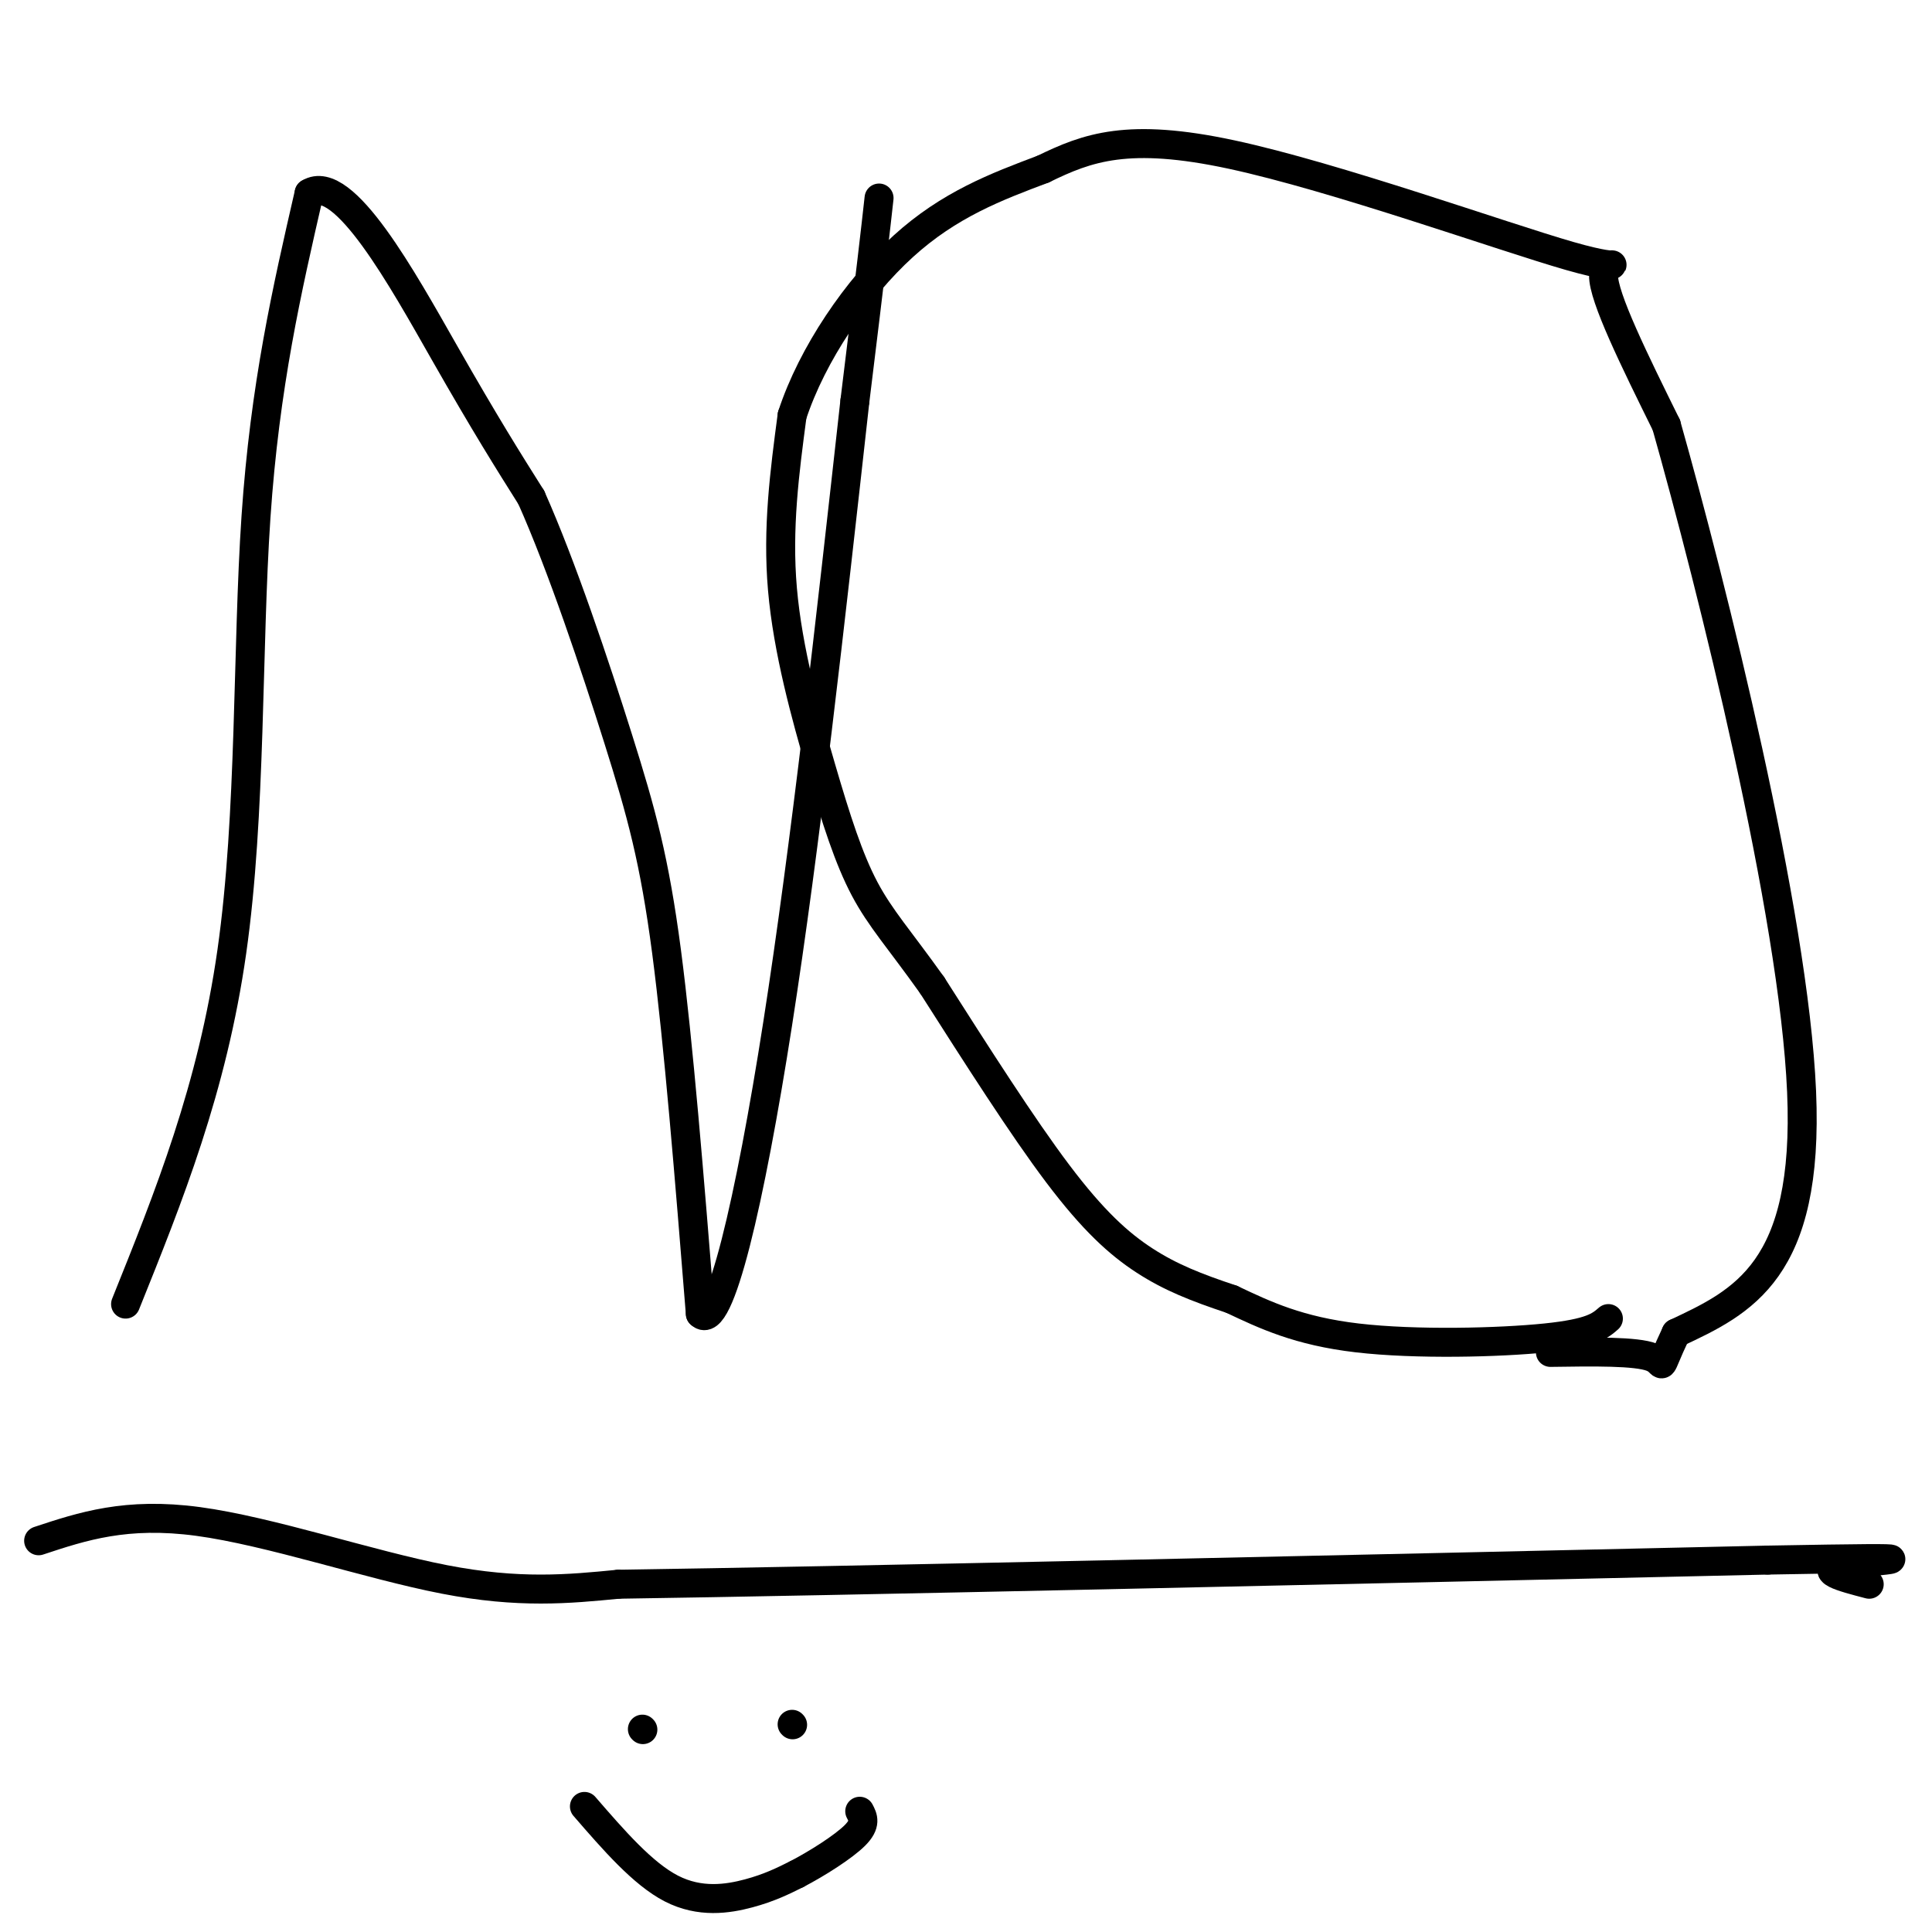
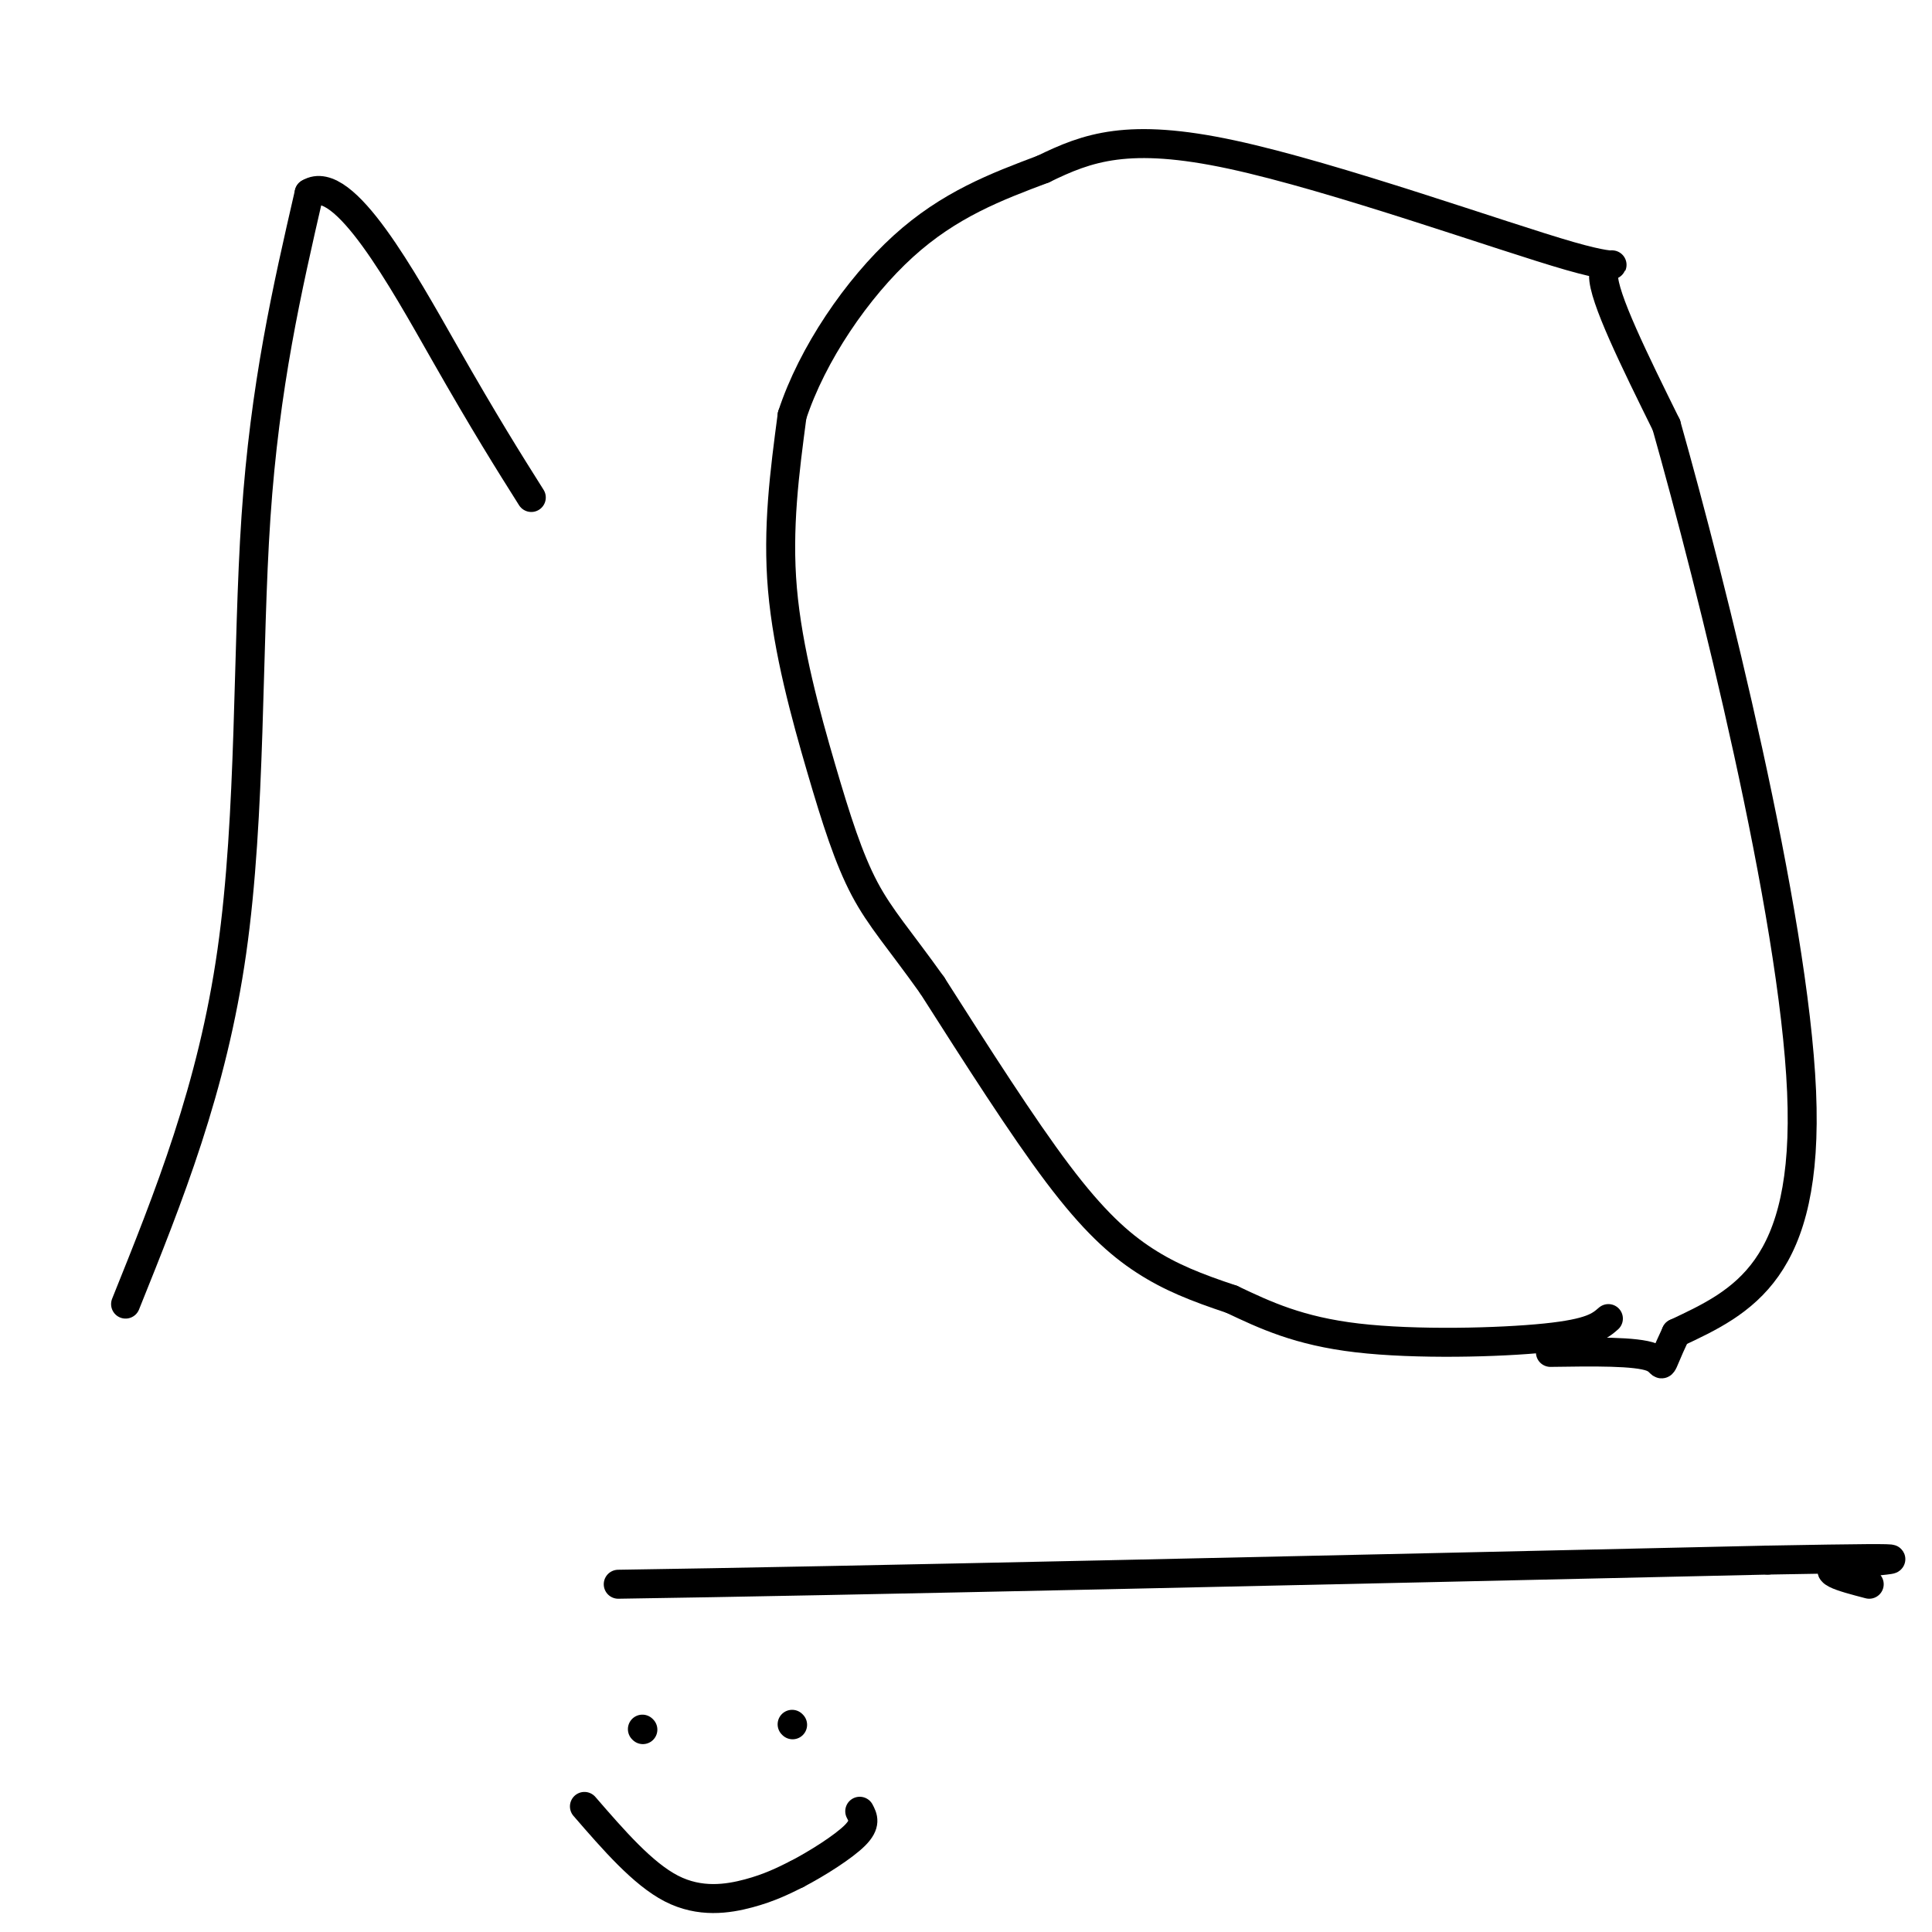
<svg xmlns="http://www.w3.org/2000/svg" viewBox="0 0 400 400" version="1.1">
  <g fill="none" stroke="#000000" stroke-width="6" stroke-linecap="round" stroke-linejoin="round">
    <path d="M26,270c8.978,-22.311 17.956,-44.622 22,-73c4.044,-28.378 3.156,-62.822 5,-90c1.844,-27.178 6.422,-47.089 11,-67" />
    <path d="M64,40c7.133,-4.422 19.467,18.022 28,33c8.533,14.978 13.267,22.489 18,30" />
-     <path d="M110,103c6.345,14.226 13.208,34.792 18,50c4.792,15.208 7.512,25.060 10,44c2.488,18.940 4.744,46.970 7,75" />
-     <path d="M145,272c3.933,4.067 10.267,-23.267 16,-60c5.733,-36.733 10.867,-82.867 16,-129" />
-     <path d="M177,83c3.500,-28.500 4.250,-35.250 5,-42" />
    <path d="M333,273c-1.733,1.511 -3.467,3.022 -13,4c-9.533,0.978 -26.867,1.422 -39,0c-12.133,-1.422 -19.067,-4.711 -26,-8" />
    <path d="M255,269c-7.333,-2.440 -12.667,-4.542 -18,-8c-5.333,-3.458 -10.667,-8.274 -18,-18c-7.333,-9.726 -16.667,-24.363 -26,-39" />
    <path d="M193,204c-6.781,-9.523 -10.735,-13.831 -14,-20c-3.265,-6.169 -5.841,-14.199 -9,-25c-3.159,-10.801 -6.903,-24.372 -8,-37c-1.097,-12.628 0.451,-24.314 2,-36" />
    <path d="M164,86c4.133,-12.667 13.467,-26.333 23,-35c9.533,-8.667 19.267,-12.333 29,-16" />
    <path d="M216,35c9.147,-4.463 17.514,-7.619 39,-3c21.486,4.619 56.093,17.013 70,21c13.907,3.987 7.116,-0.432 7,4c-0.116,4.432 6.442,17.716 13,31" />
    <path d="M345,88c9.400,33.267 26.400,100.933 28,138c1.600,37.067 -12.200,43.533 -26,50" />
    <path d="M347,276c-4.222,8.933 -1.778,6.267 -5,5c-3.222,-1.267 -12.111,-1.133 -21,-1" />
-     <path d="M8,319c9.067,-3.000 18.133,-6.000 33,-4c14.867,2.000 35.533,9.000 51,12c15.467,3.000 25.733,2.000 36,1" />
    <path d="M128,328c45.667,-0.667 141.833,-2.833 238,-5" />
    <path d="M366,323c40.356,-0.733 22.244,-0.067 16,1c-6.244,1.067 -0.622,2.533 5,4" />
    <path d="M121,374c6.044,6.978 12.089,13.956 18,17c5.911,3.044 11.689,2.156 16,1c4.311,-1.156 7.156,-2.578 10,-4" />
    <path d="M165,388c4.178,-2.178 9.622,-5.622 12,-8c2.378,-2.378 1.689,-3.689 1,-5" />
    <path d="M133,358c0.000,0.000 0.100,0.100 0.1,0.1" />
    <path d="M164,357c0.000,0.000 0.100,0.100 0.1,0.1" />
  </g>
</svg>